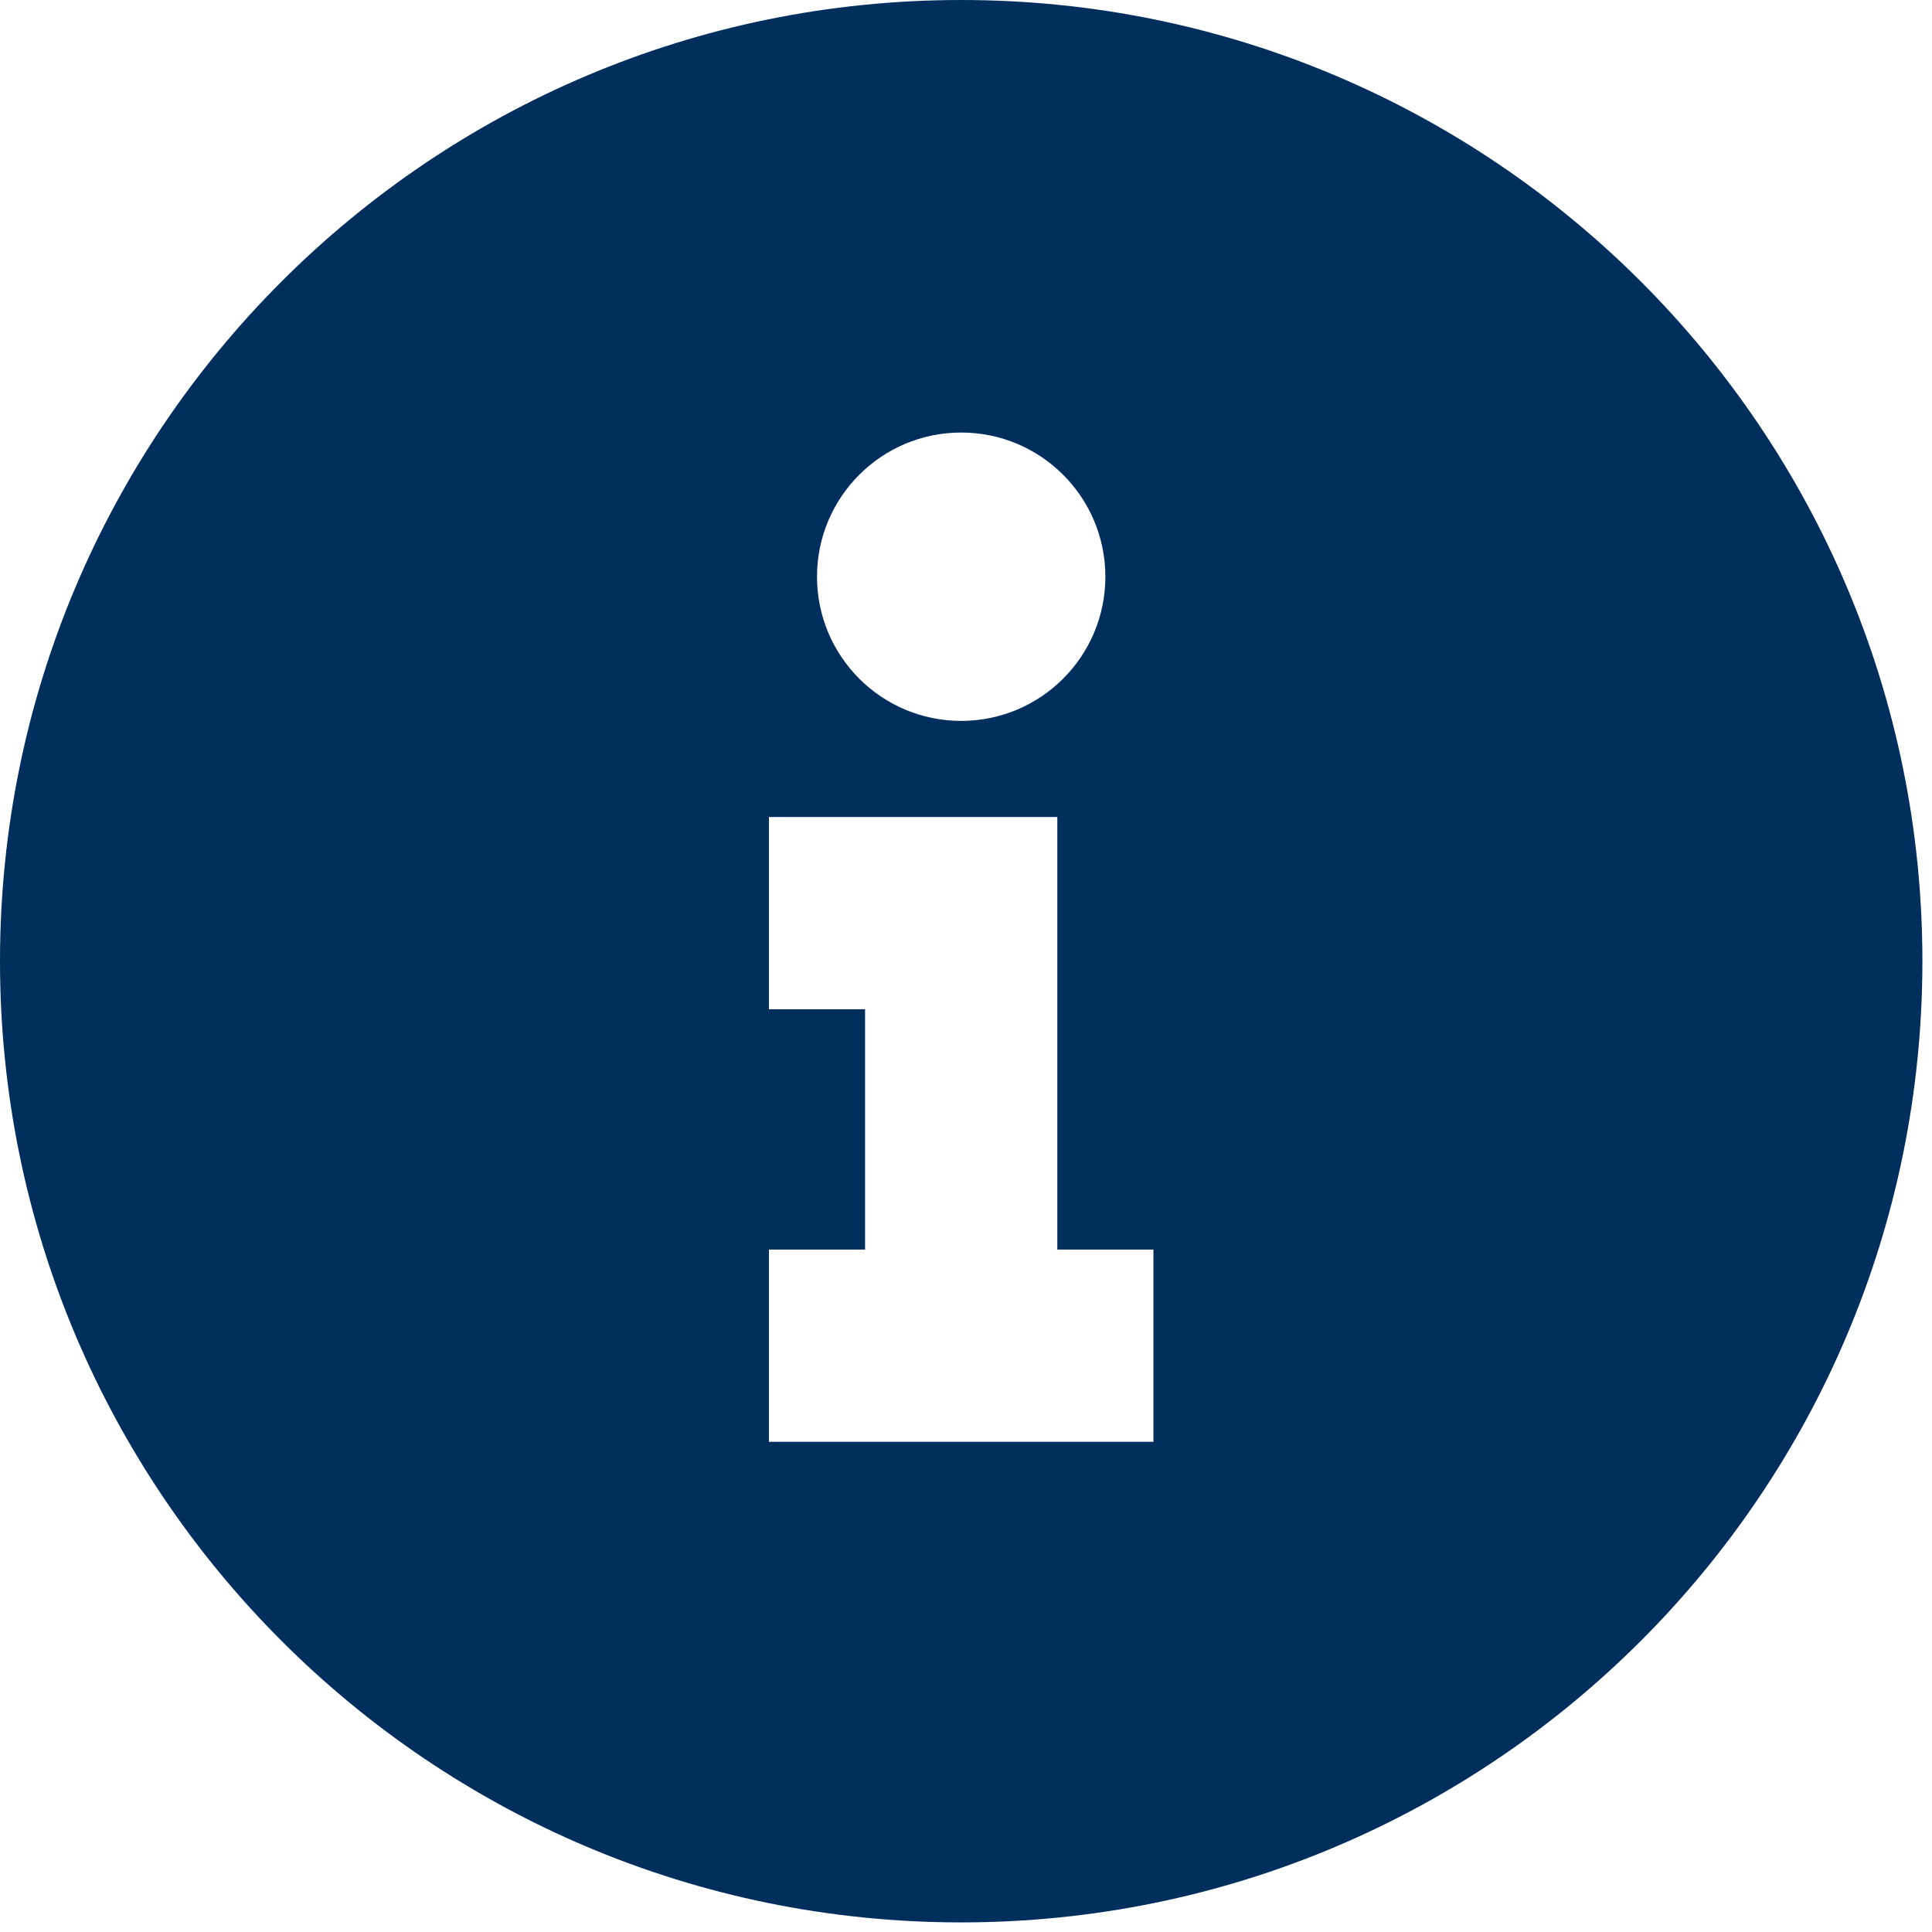
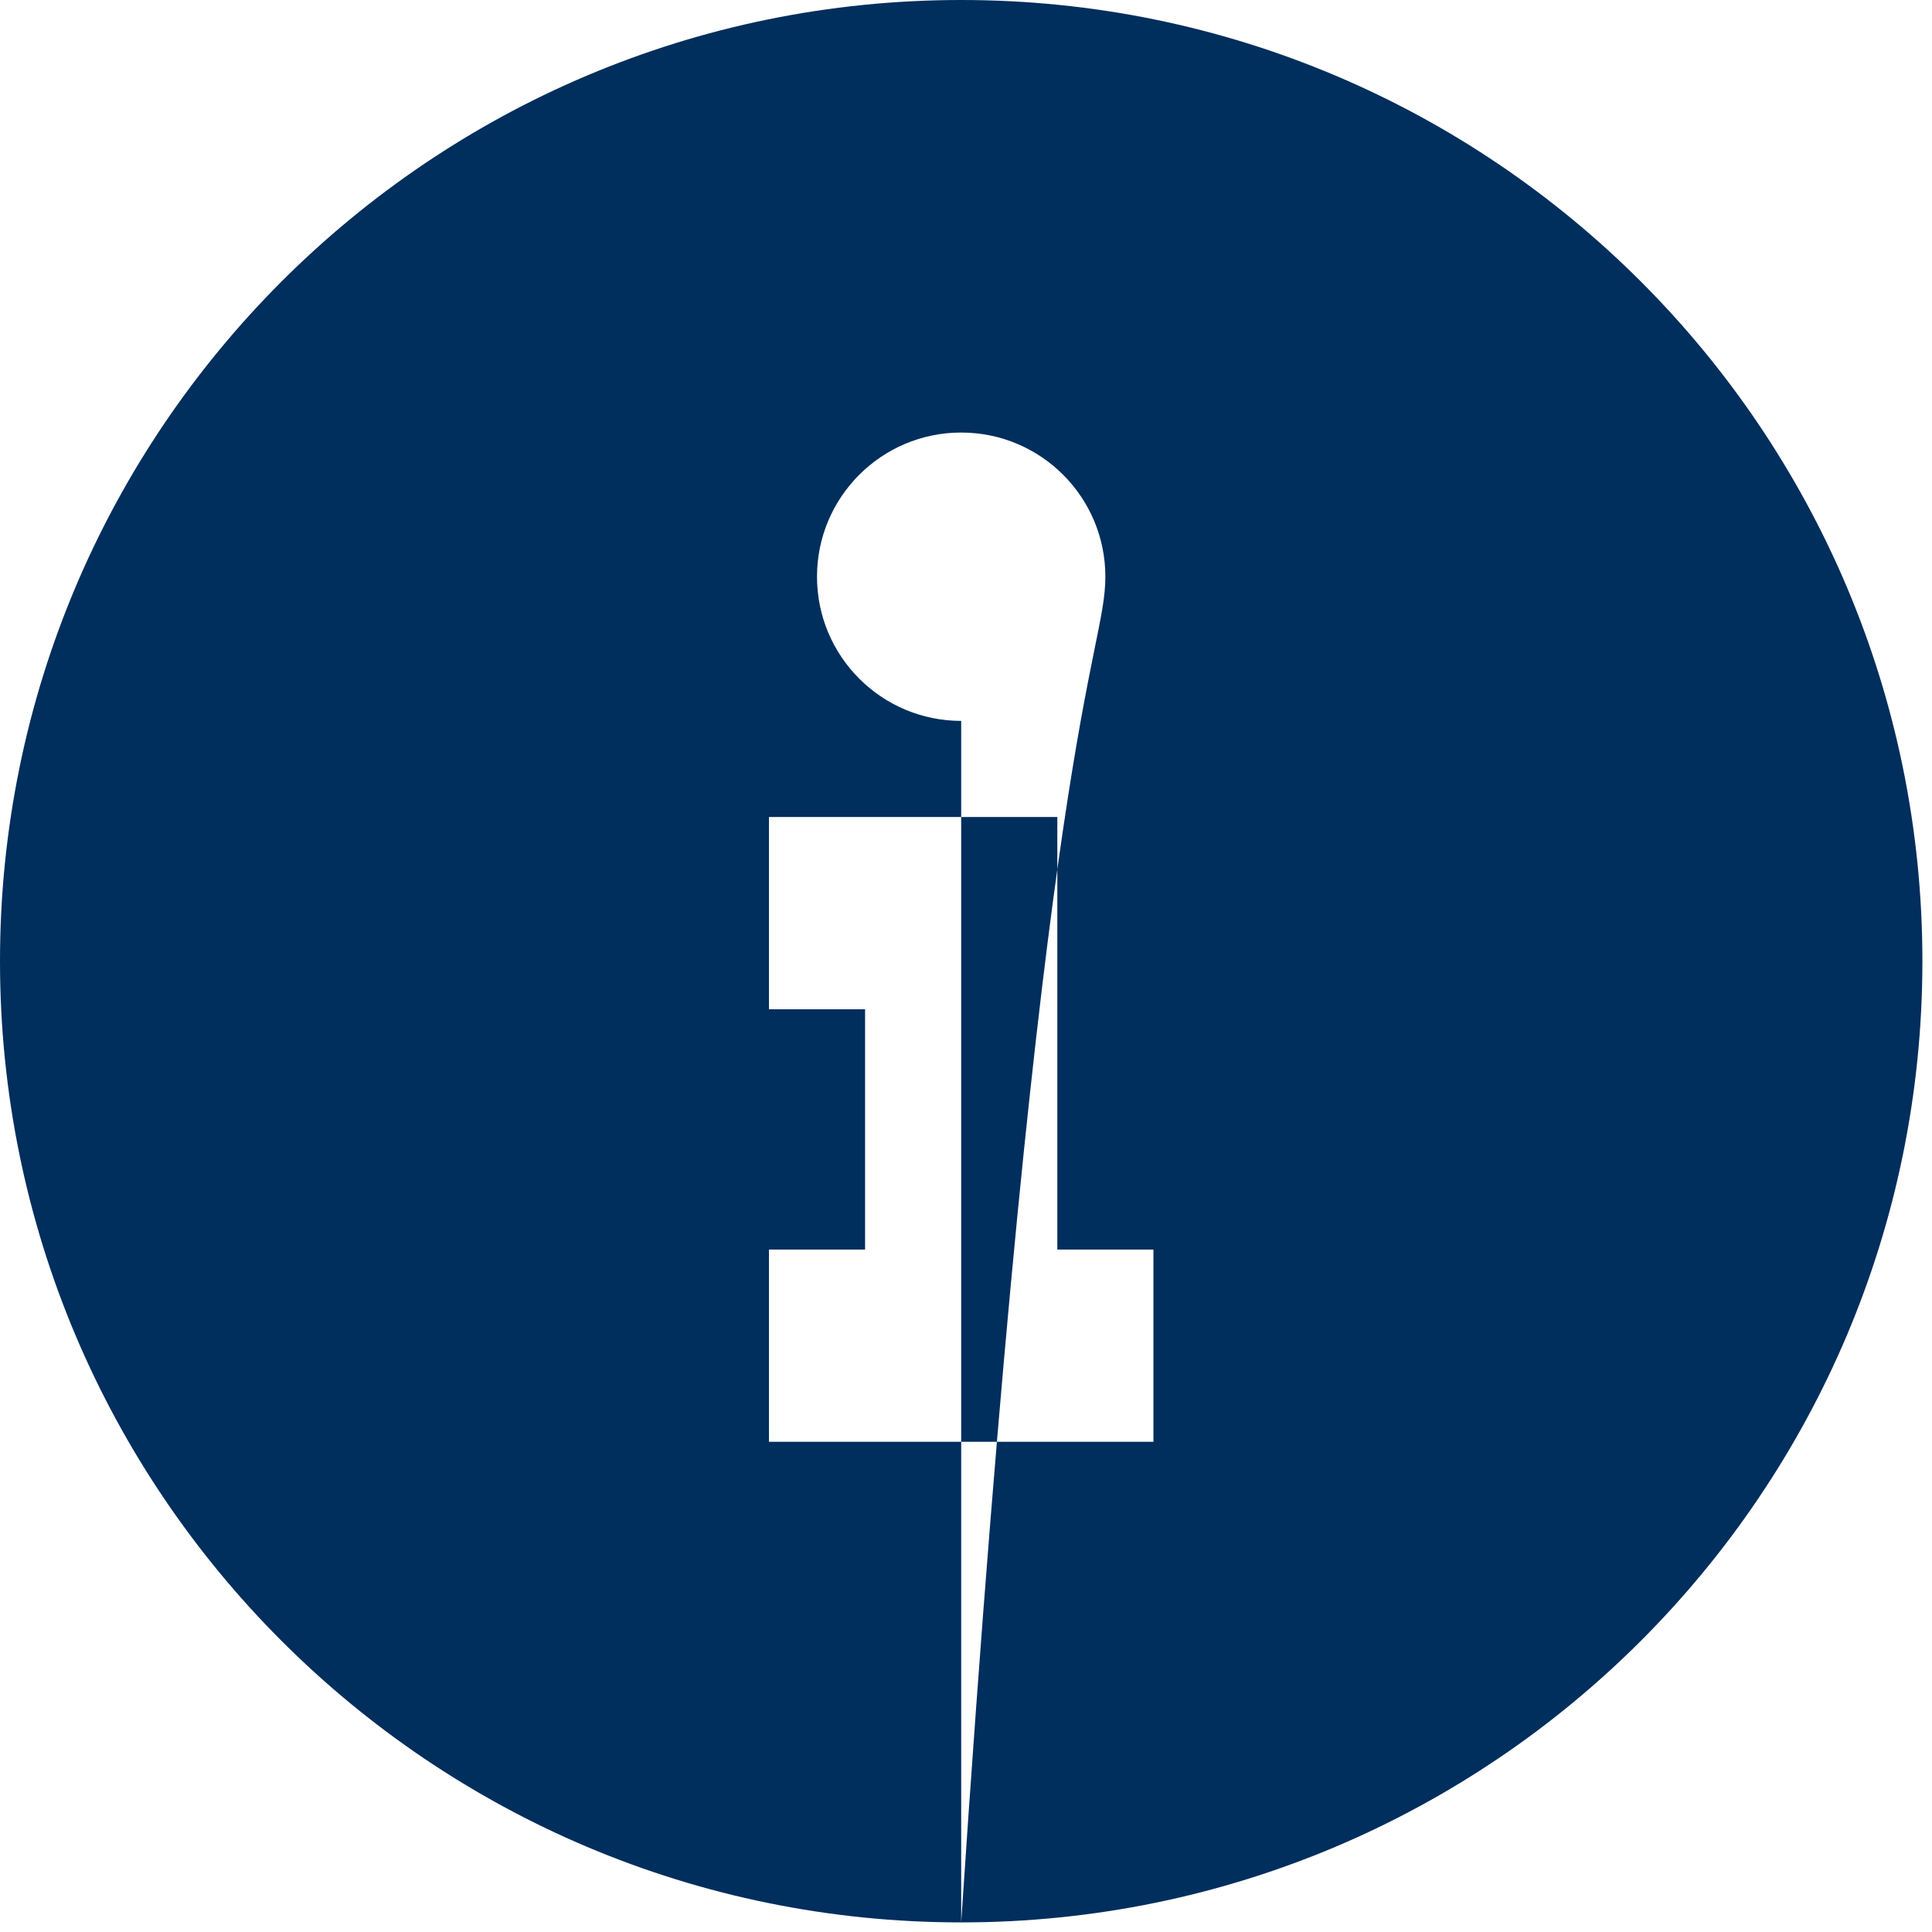
<svg xmlns="http://www.w3.org/2000/svg" width="67" height="67" viewBox="0 0 67 67" fill="none">
-   <path d="M33.333 66.667C14.924 66.667 0 51.743 0 33.333C0 14.924 14.924 0 33.333 0C51.743 0 66.667 14.924 66.667 33.333C66.667 51.743 51.743 66.667 33.333 66.667ZM33.333 25C36.095 25 38.333 22.761 38.333 20C38.333 17.239 36.095 15 33.333 15C30.572 15 28.333 17.239 28.333 20C28.333 22.761 30.572 25 33.333 25ZM40 43.333H36.667V28.333H26.667V35H30V43.333H26.667V50H40V43.333Z" fill="#002E5D" />
+   <path d="M33.333 66.667C14.924 66.667 0 51.743 0 33.333C0 14.924 14.924 0 33.333 0C51.743 0 66.667 14.924 66.667 33.333C66.667 51.743 51.743 66.667 33.333 66.667ZC36.095 25 38.333 22.761 38.333 20C38.333 17.239 36.095 15 33.333 15C30.572 15 28.333 17.239 28.333 20C28.333 22.761 30.572 25 33.333 25ZM40 43.333H36.667V28.333H26.667V35H30V43.333H26.667V50H40V43.333Z" fill="#002E5D" />
</svg>